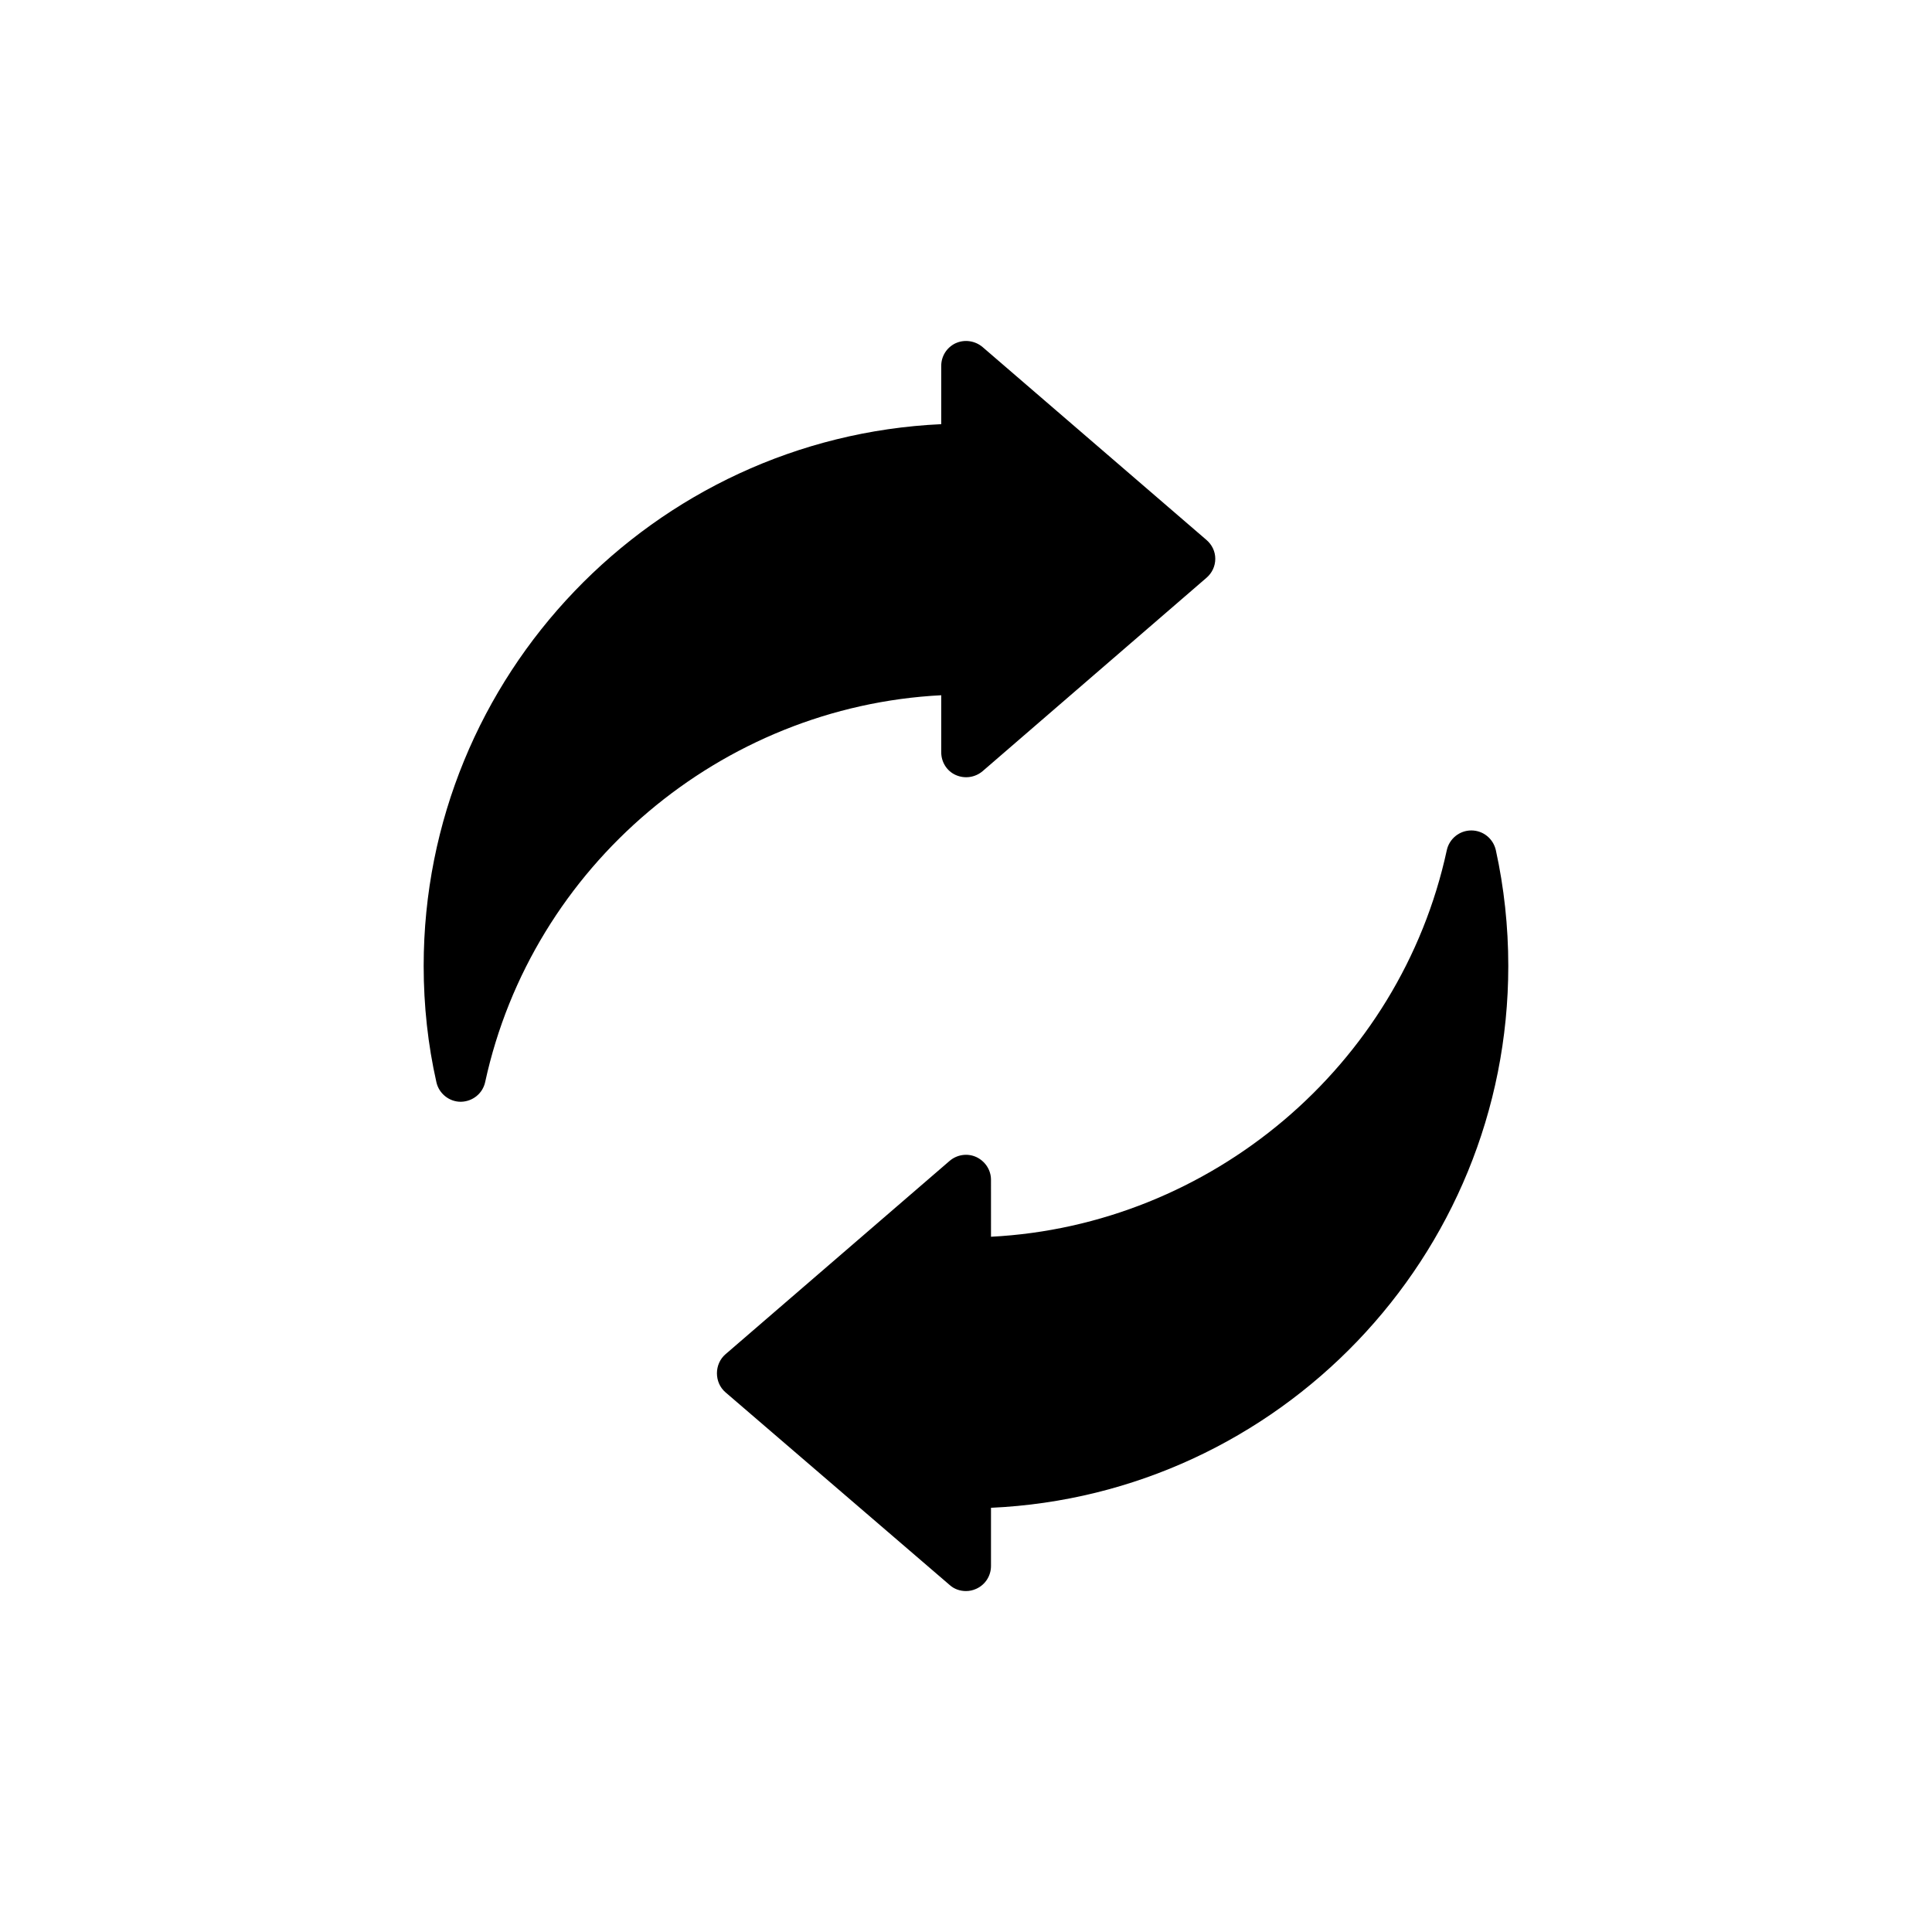
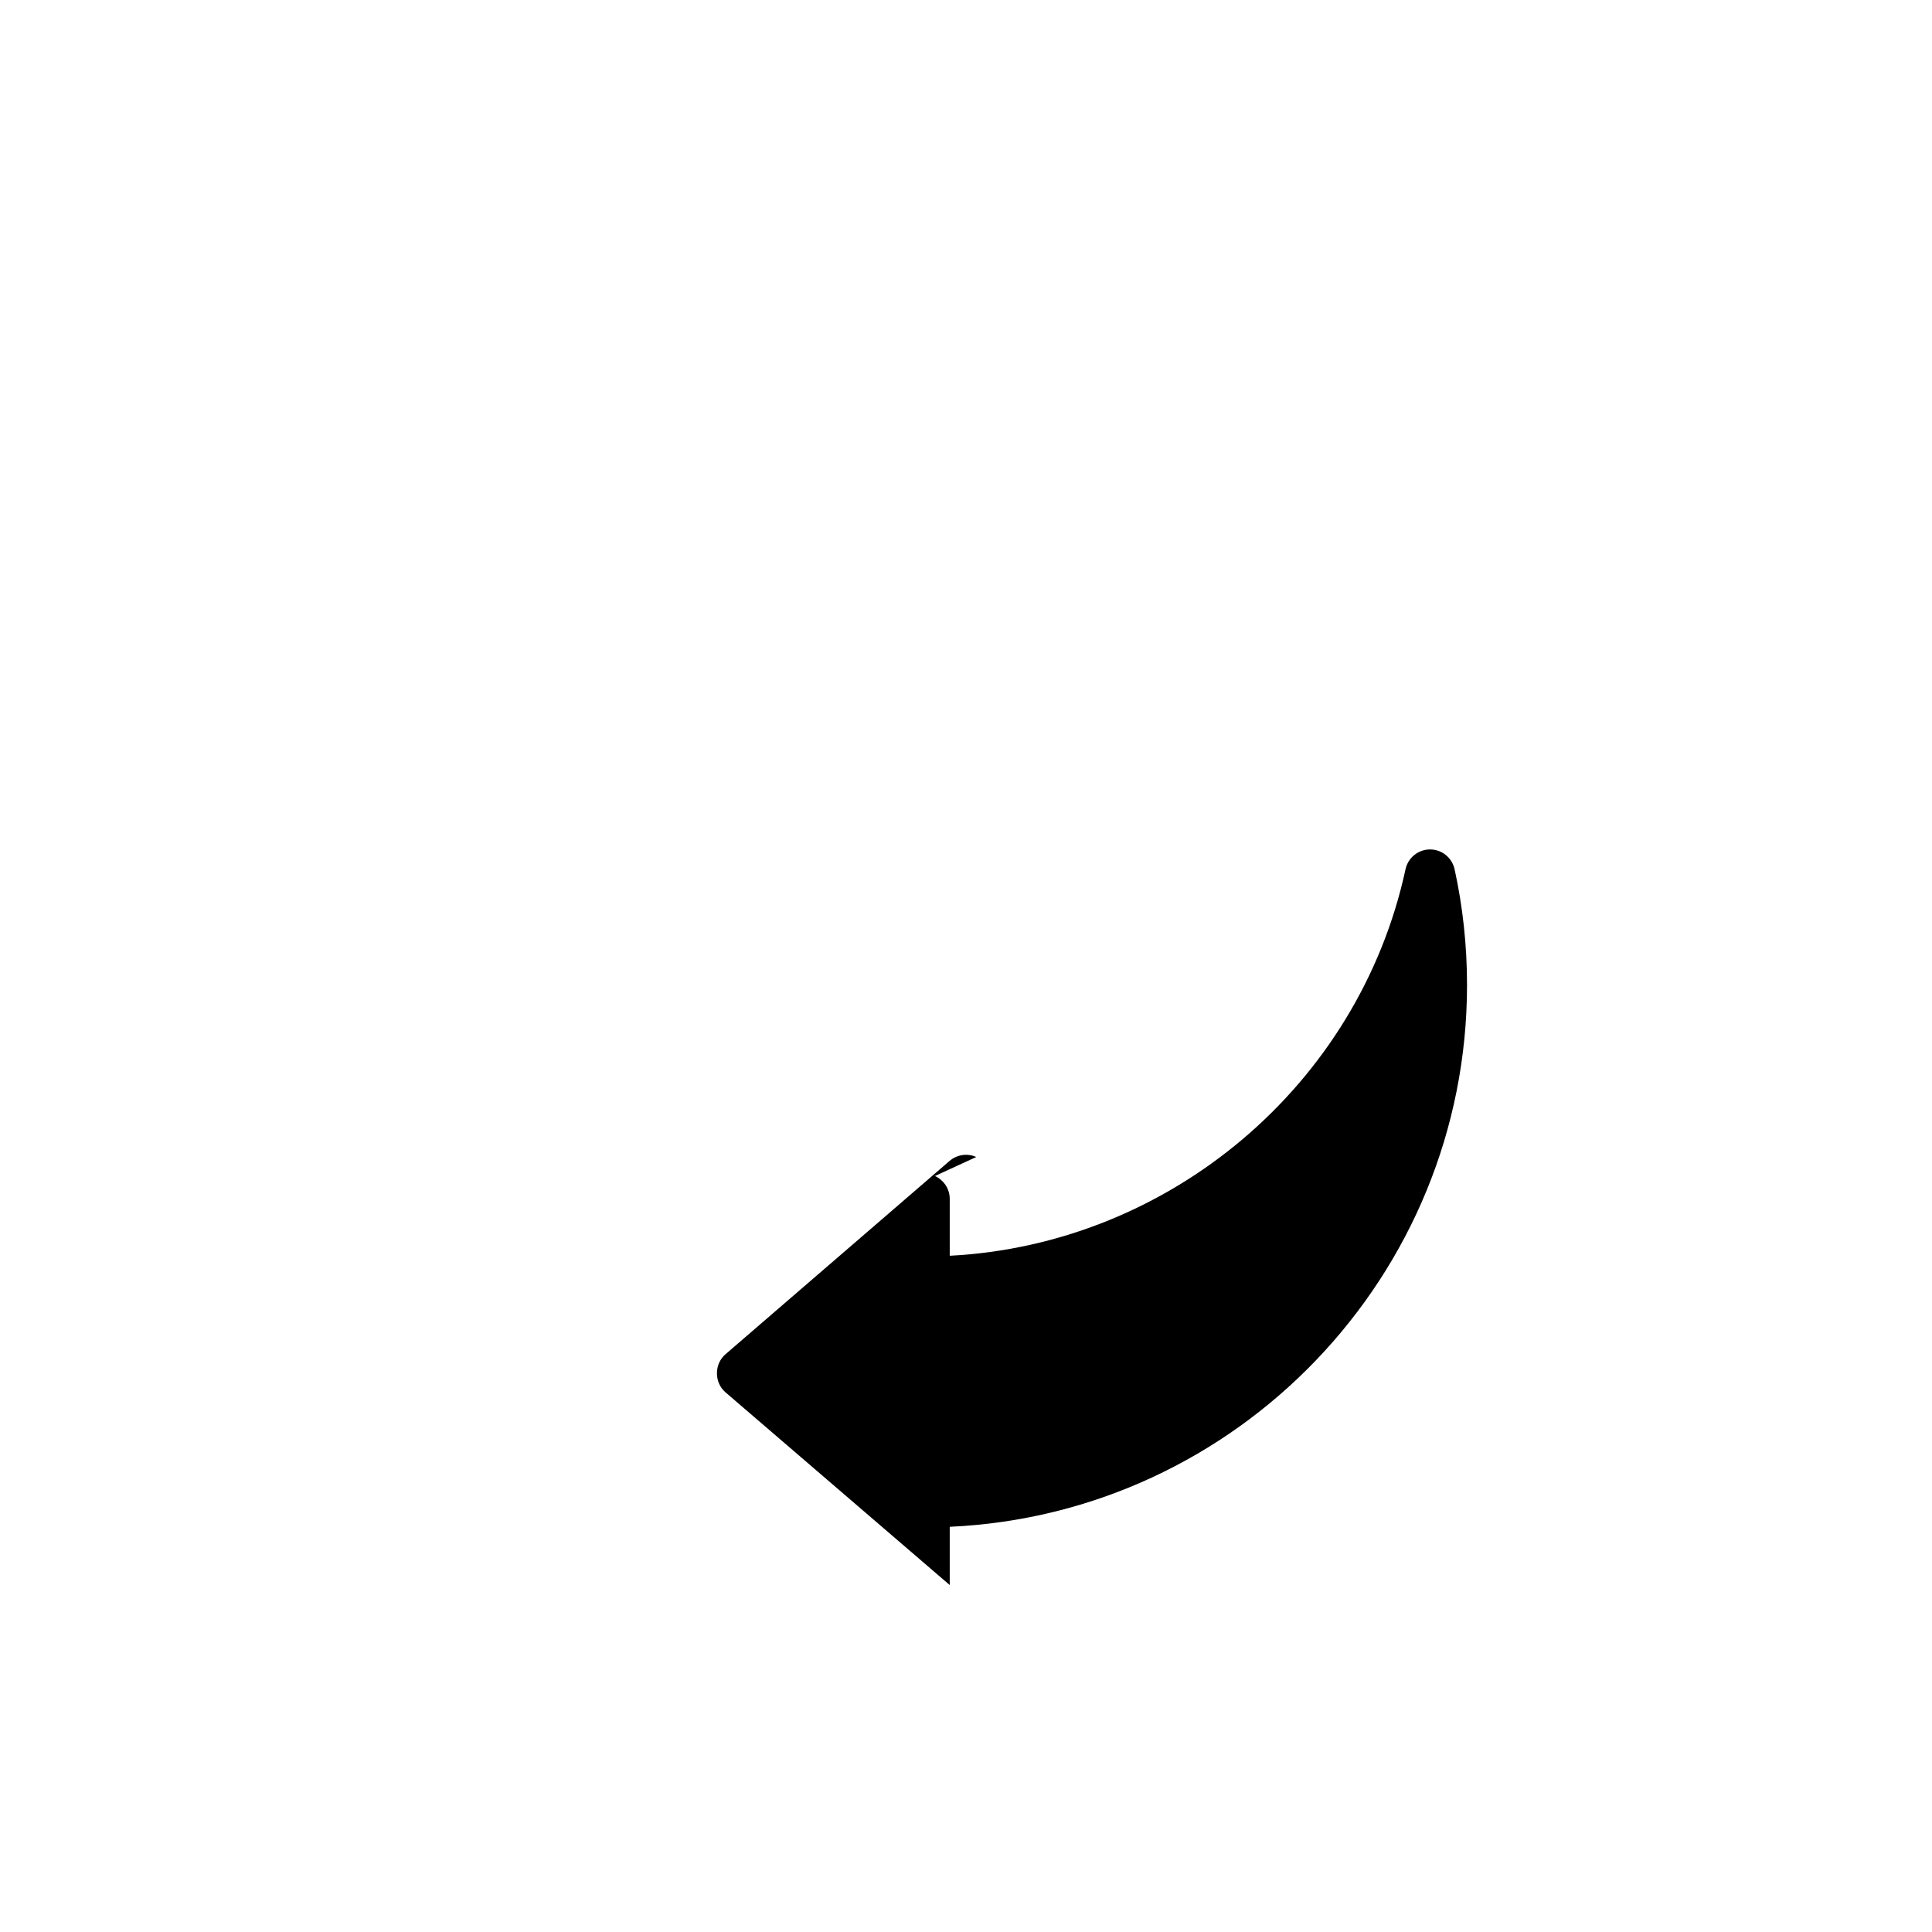
<svg xmlns="http://www.w3.org/2000/svg" fill="#000000" width="800px" height="800px" version="1.1" viewBox="144 144 512 512">
  <g>
-     <path d="m397.28 234.94c-2.387 1.125-3.844 3.445-3.844 6.031v15.438c-76.199 3.512-137.16 66.594-137.16 143.59 0 10.469 1.129 20.871 3.379 30.812 0.664 2.981 3.379 5.168 6.43 5.168h0.066c3.113-0.066 5.766-2.188 6.426-5.234 12.457-57.316 62.617-99.523 120.86-102.5v15.109c0 2.586 1.457 4.969 3.844 6.031 2.387 1.059 5.102 0.664 7.09-0.992l59.371-51.285c1.457-1.258 2.32-3.047 2.32-5.035 0-1.922-0.859-3.711-2.32-4.969l-59.371-51.152c-1.988-1.664-4.769-2.062-7.09-1.004z" />
-     <path d="m402.71 450.62c-2.32-1.059-5.102-0.664-7.09 1.059l-59.371 51.219c-1.457 1.258-2.254 3.113-2.254 5.035 0 1.922 0.793 3.777 2.254 5.035l59.438 51.086c1.191 1.066 2.719 1.594 4.309 1.594 0.926 0 1.855-0.199 2.715-0.598 2.387-1.059 3.91-3.445 3.91-6.031v-15.438c76.199-3.445 137.09-66.527 137.09-143.59 0-10.469-1.125-20.805-3.312-30.746-0.73-3.047-3.379-5.168-6.492-5.168-3.113 0-5.832 2.188-6.492 5.234-12.391 57.316-62.617 99.457-120.79 102.44l-0.004-15.102c0-2.586-1.523-4.906-3.91-6.031z" />
+     <path d="m402.71 450.62c-2.32-1.059-5.102-0.664-7.09 1.059l-59.371 51.219c-1.457 1.258-2.254 3.113-2.254 5.035 0 1.922 0.793 3.777 2.254 5.035l59.438 51.086v-15.438c76.199-3.445 137.09-66.527 137.09-143.59 0-10.469-1.125-20.805-3.312-30.746-0.73-3.047-3.379-5.168-6.492-5.168-3.113 0-5.832 2.188-6.492 5.234-12.391 57.316-62.617 99.457-120.79 102.44l-0.004-15.102c0-2.586-1.523-4.906-3.91-6.031z" />
  </g>
</svg>